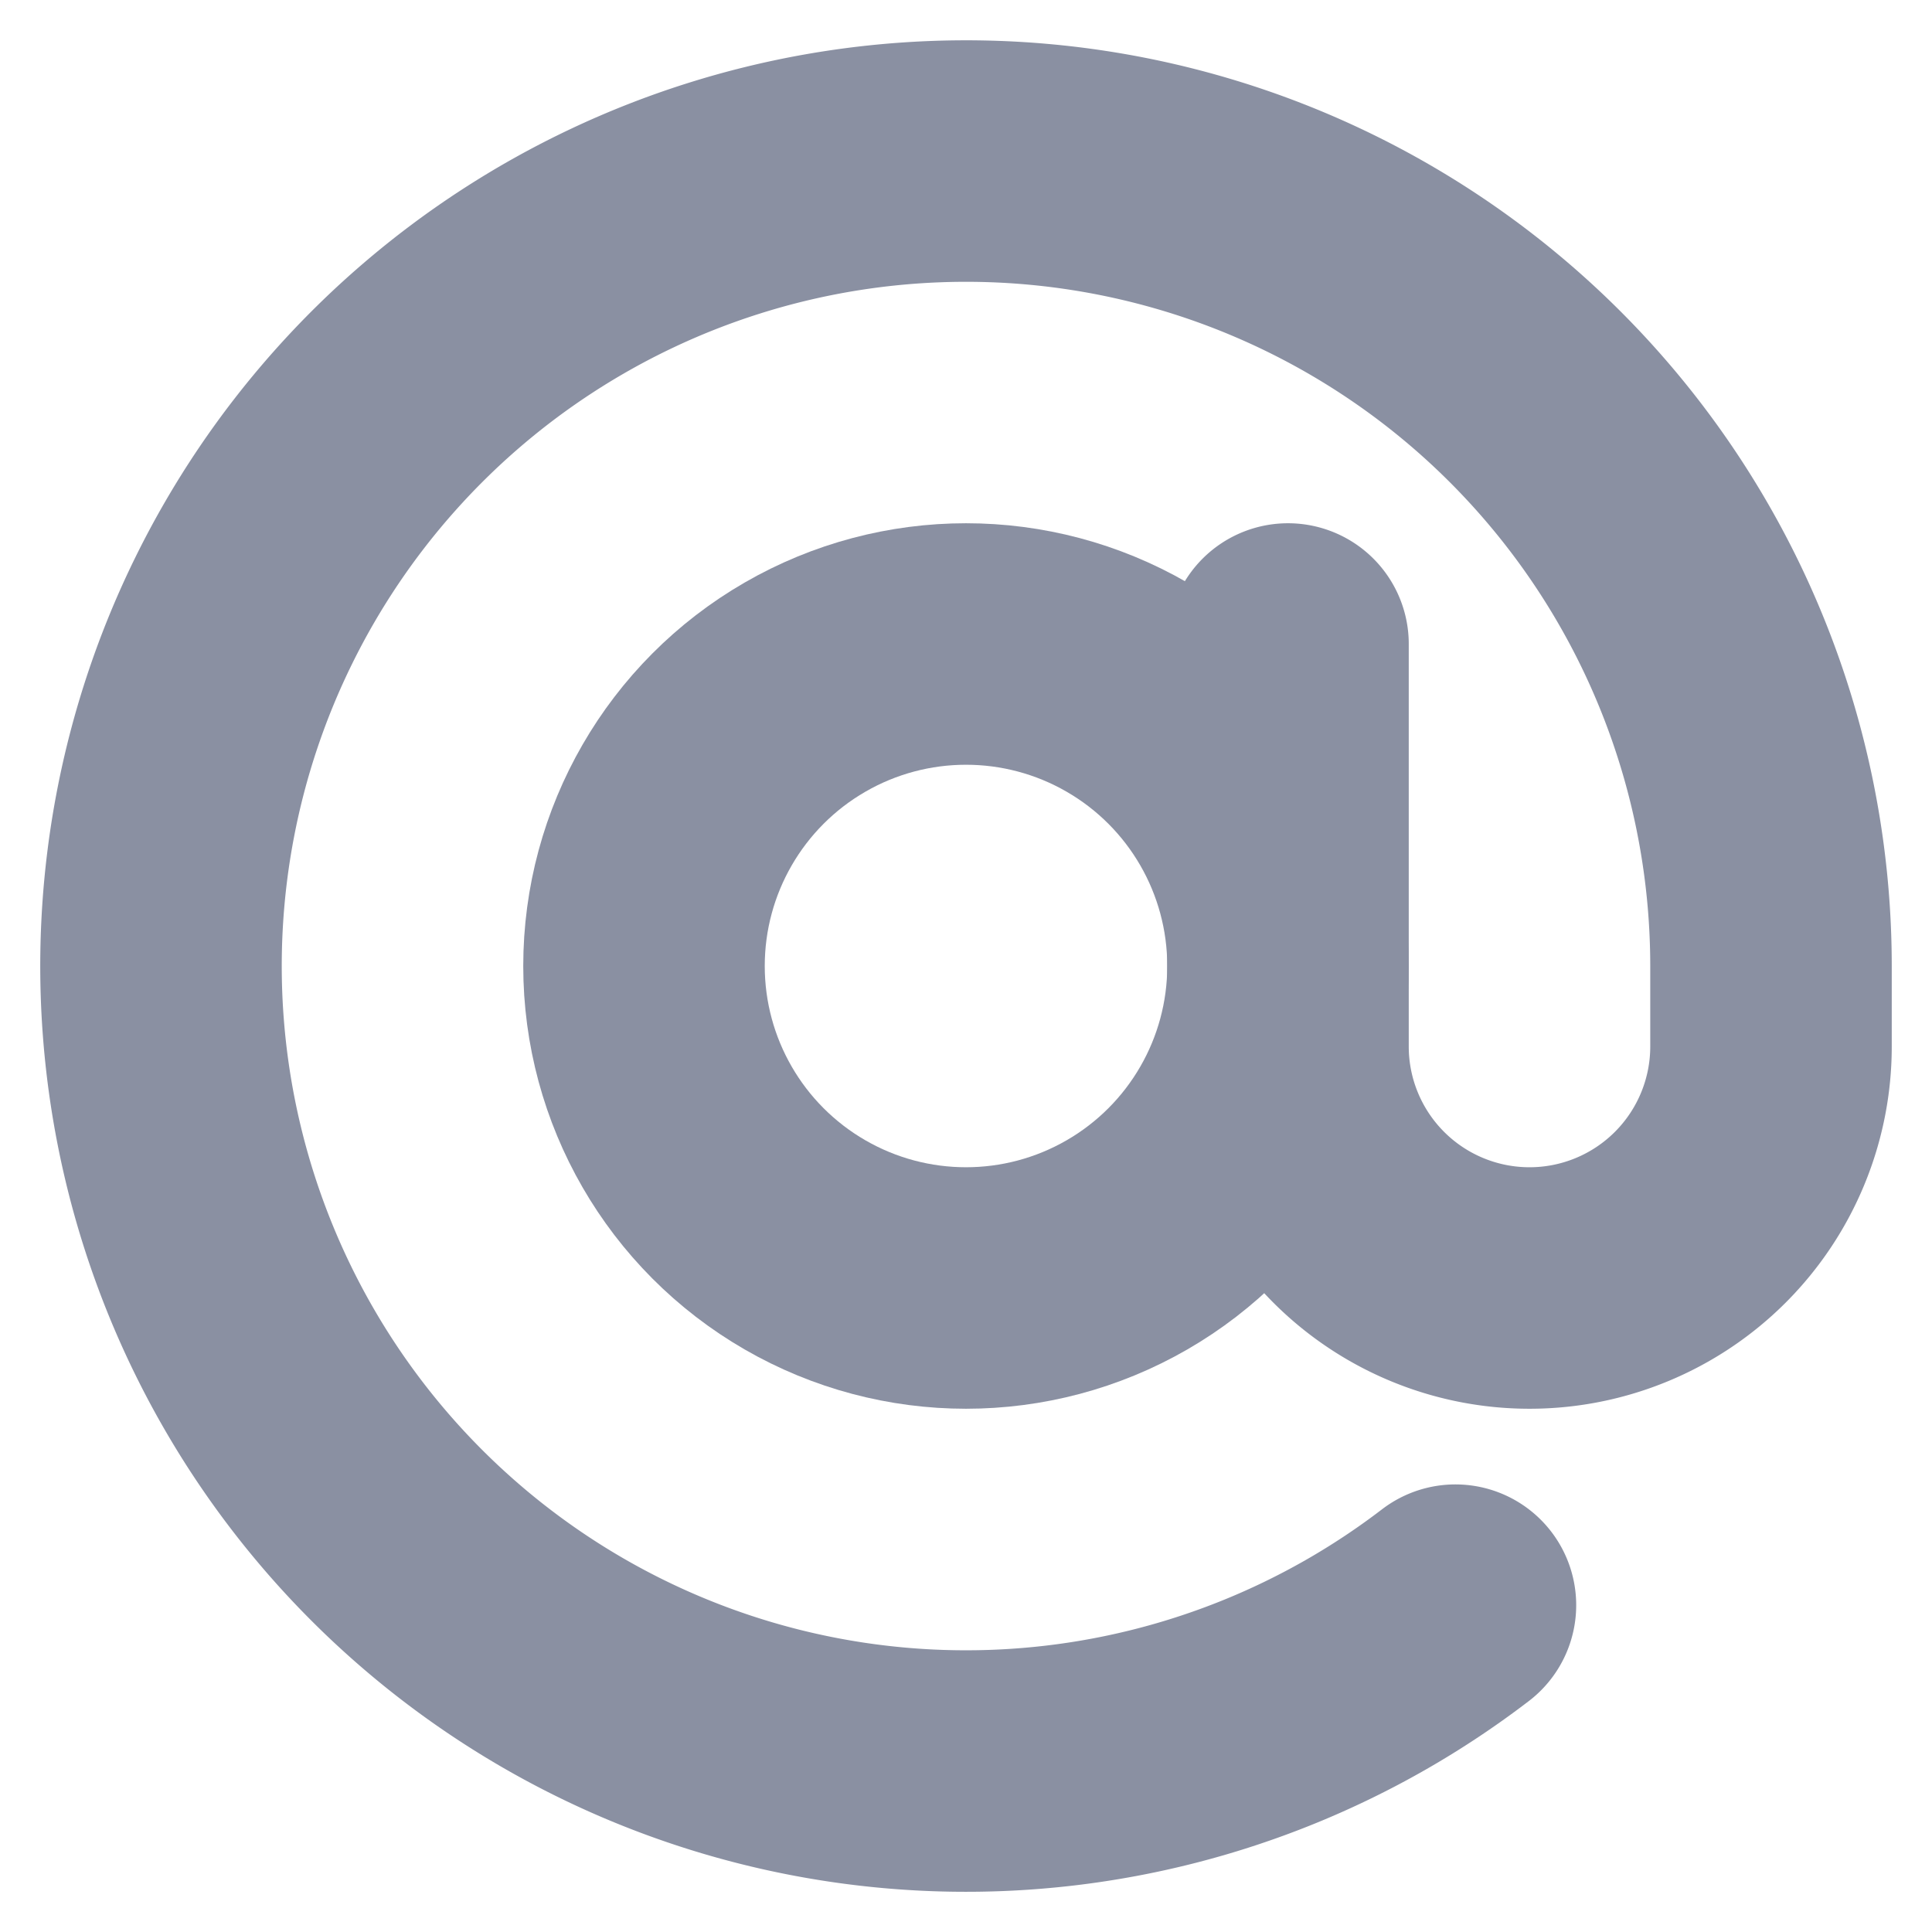
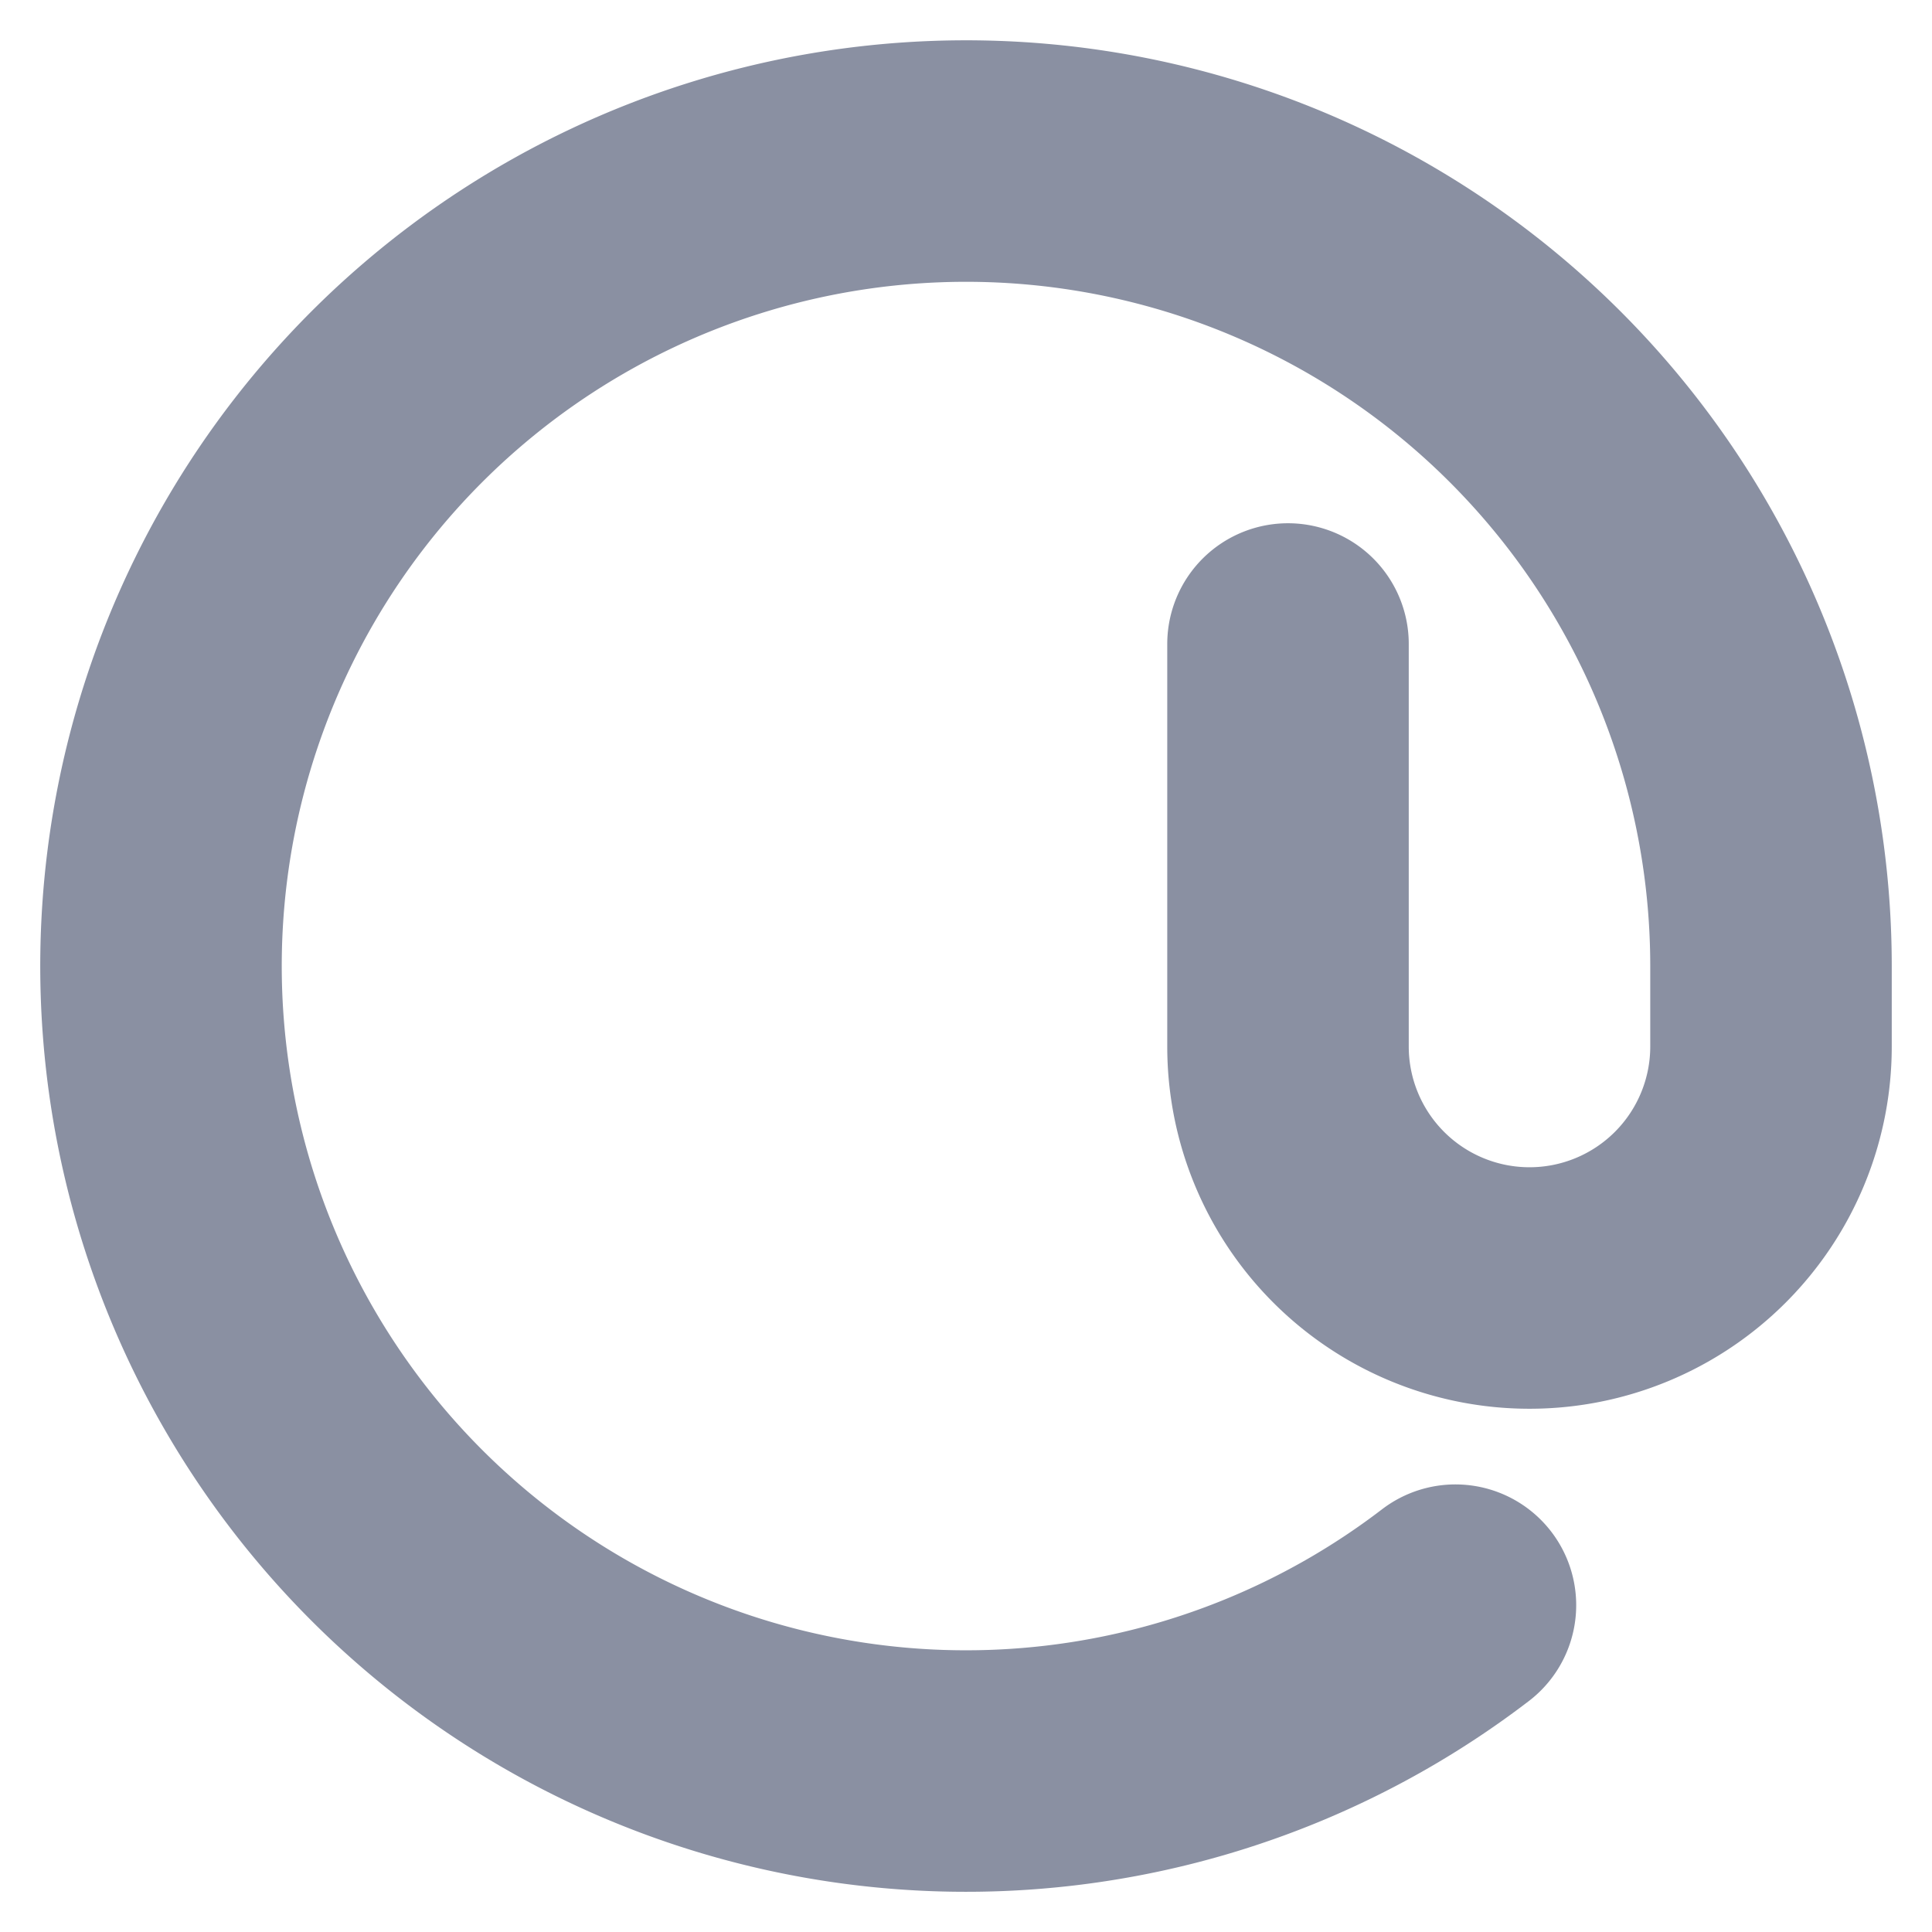
<svg xmlns="http://www.w3.org/2000/svg" width="24" height="24" viewBox="0 0 24 24" fill="none" stroke="#8A90A2" stroke-width="3" stroke-linecap="round" stroke-linejoin="round" class="feather feather-at-sign">
-   <circle cx="12" cy="12" r="4" />
  <path d="M16 8v5a3 3 0 0 0 6 0v-1a10 10 0 1 0-3.92 7.94" />
</svg>